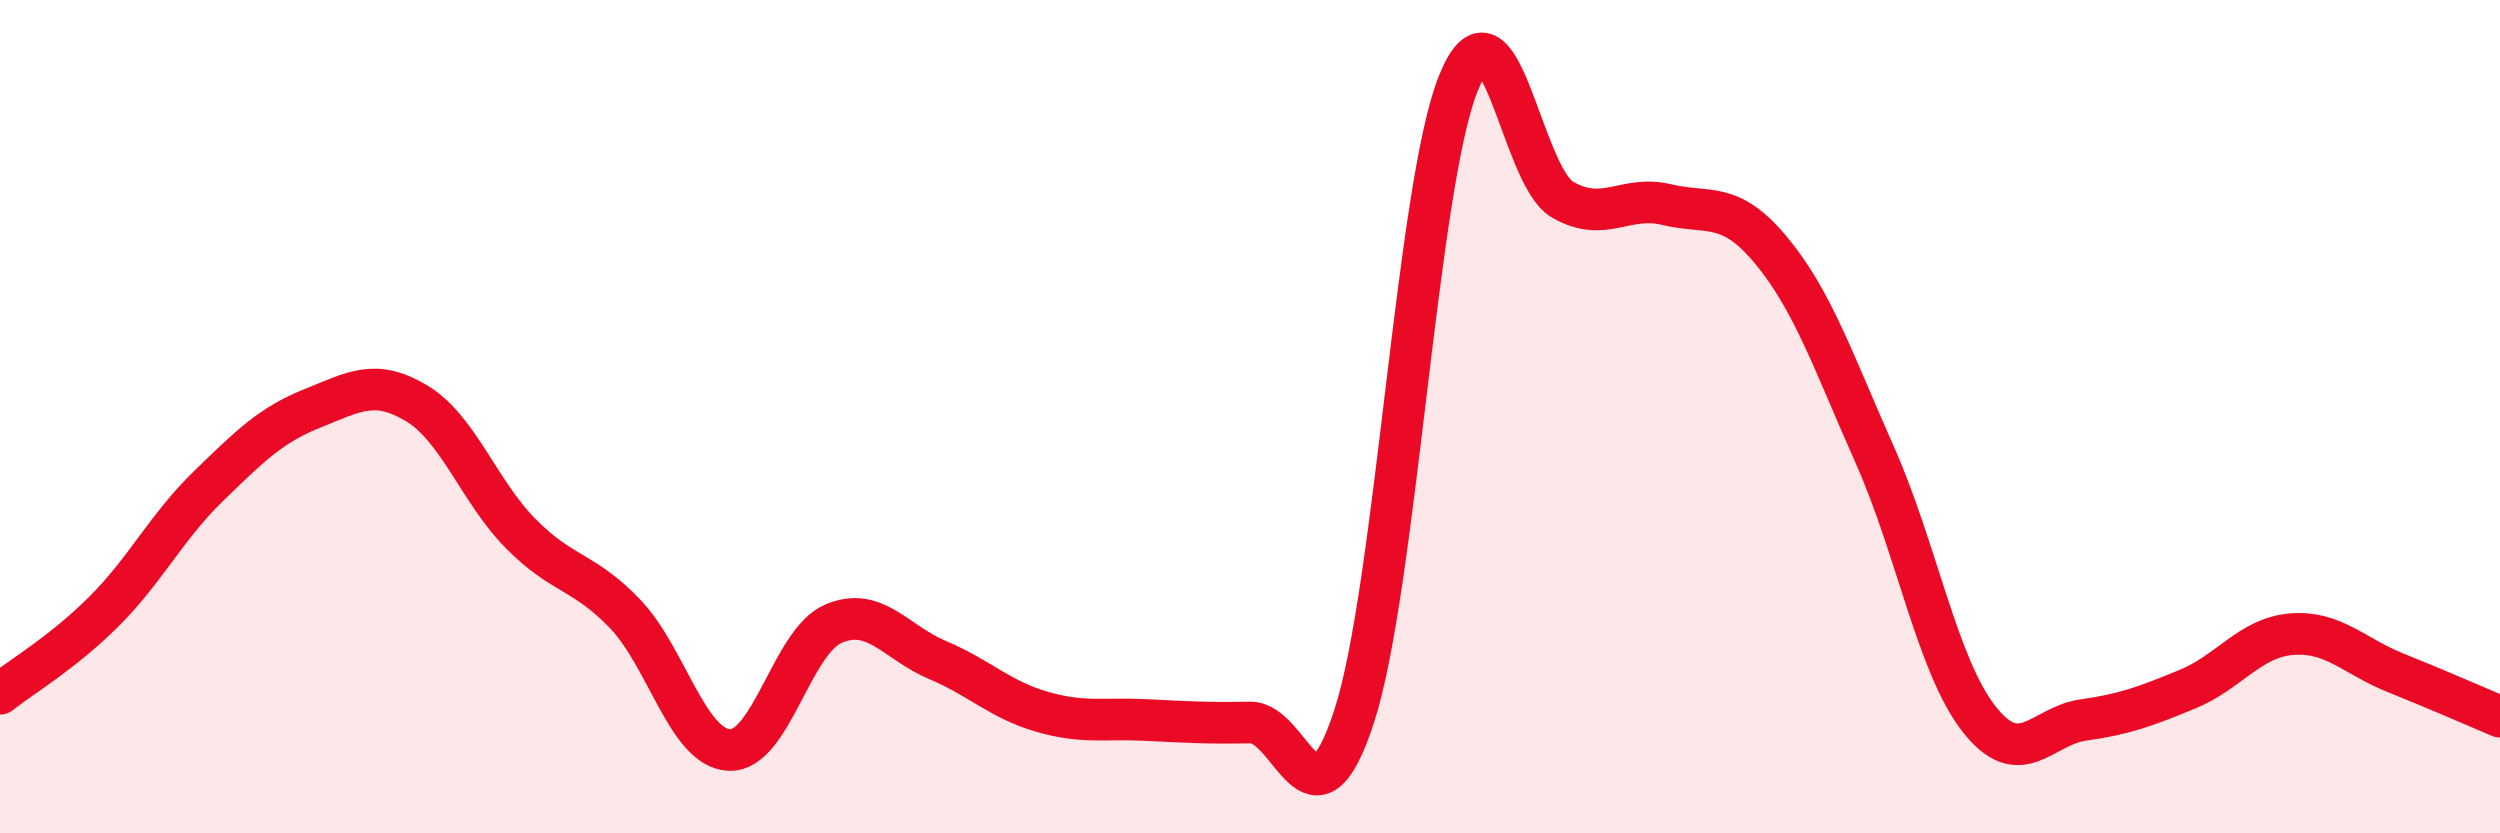
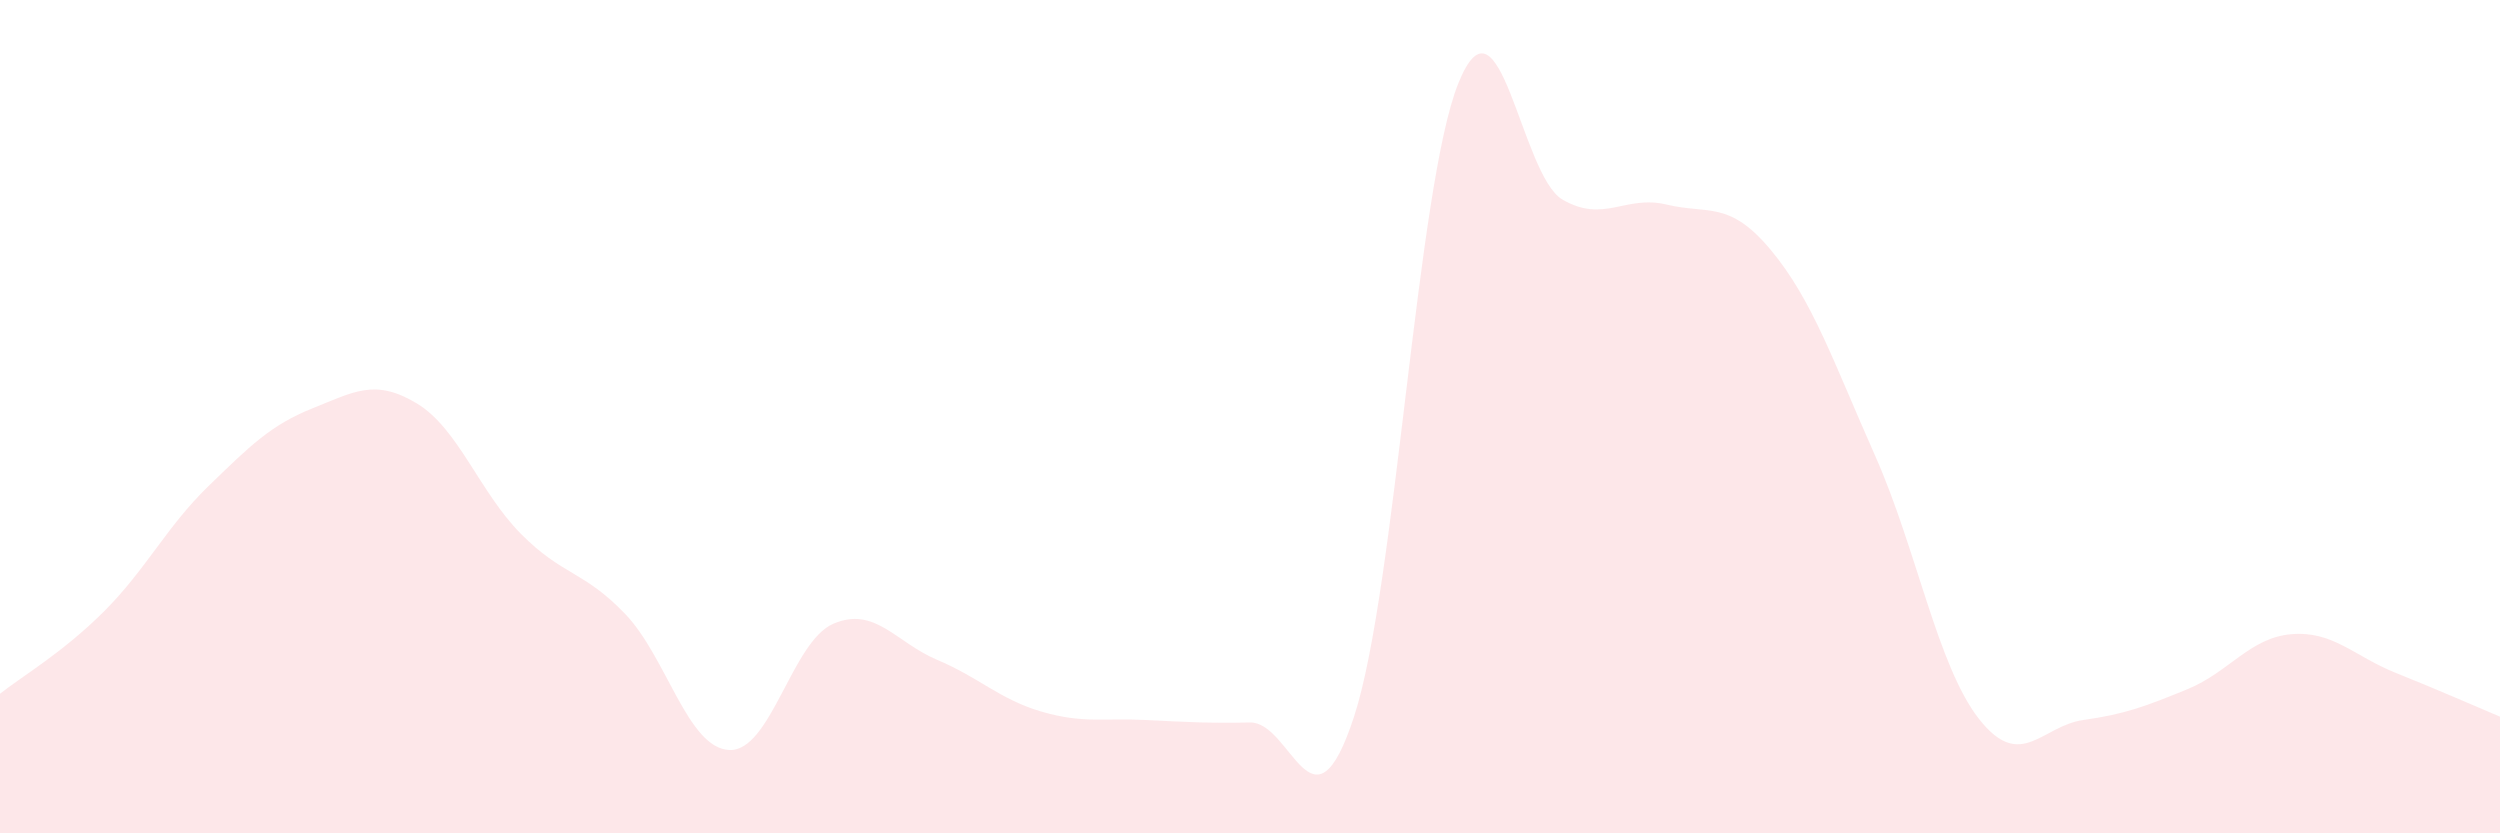
<svg xmlns="http://www.w3.org/2000/svg" width="60" height="20" viewBox="0 0 60 20">
  <path d="M 0,16.65 C 0.5,16.25 1.5,15.67 2.5,14.67 C 3.5,13.67 4,12.64 5,11.67 C 6,10.7 6.5,10.2 7.5,9.8 C 8.5,9.4 9,9.08 10,9.68 C 11,10.28 11.5,11.8 12.5,12.81 C 13.5,13.82 14,13.69 15,14.73 C 16,15.77 16.5,17.95 17.5,18 C 18.5,18.05 19,15.4 20,14.97 C 21,14.54 21.5,15.42 22.5,15.84 C 23.5,16.26 24,16.79 25,17.08 C 26,17.37 26.5,17.23 27.5,17.28 C 28.5,17.33 29,17.36 30,17.34 C 31,17.32 31.5,20.26 32.5,17.19 C 33.5,14.12 34,4.48 35,2 C 36,-0.48 36.5,4.21 37.5,4.79 C 38.5,5.37 39,4.67 40,4.91 C 41,5.15 41.5,4.8 42.5,6 C 43.5,7.2 44,8.68 45,10.93 C 46,13.18 46.5,15.99 47.5,17.26 C 48.5,18.53 49,17.42 50,17.28 C 51,17.14 51.5,16.95 52.5,16.54 C 53.5,16.13 54,15.3 55,15.22 C 56,15.14 56.5,15.75 57.5,16.15 C 58.5,16.55 59.5,16.99 60,17.2L60 20L0 20Z" fill="#EB0A25" opacity="0.1" stroke-linecap="round" stroke-linejoin="round" />
-   <path d="M 0,16.65 C 0.5,16.25 1.5,15.67 2.5,14.67 C 3.5,13.67 4,12.64 5,11.67 C 6,10.7 6.5,10.2 7.5,9.8 C 8.5,9.4 9,9.08 10,9.68 C 11,10.28 11.5,11.8 12.5,12.81 C 13.5,13.82 14,13.69 15,14.73 C 16,15.77 16.5,17.95 17.5,18 C 18.5,18.05 19,15.4 20,14.97 C 21,14.54 21.5,15.42 22.5,15.84 C 23.5,16.26 24,16.79 25,17.08 C 26,17.37 26.5,17.23 27.5,17.28 C 28.5,17.33 29,17.36 30,17.34 C 31,17.32 31.5,20.26 32.5,17.19 C 33.5,14.12 34,4.48 35,2 C 36,-0.48 36.5,4.21 37.5,4.79 C 38.5,5.37 39,4.67 40,4.91 C 41,5.15 41.5,4.8 42.5,6 C 43.5,7.2 44,8.68 45,10.93 C 46,13.18 46.5,15.99 47.5,17.26 C 48.5,18.53 49,17.42 50,17.28 C 51,17.14 51.5,16.95 52.5,16.54 C 53.5,16.13 54,15.3 55,15.22 C 56,15.14 56.5,15.75 57.5,16.15 C 58.5,16.55 59.5,16.99 60,17.2" stroke="#EB0A25" stroke-width="1" fill="none" stroke-linecap="round" stroke-linejoin="round" />
</svg>